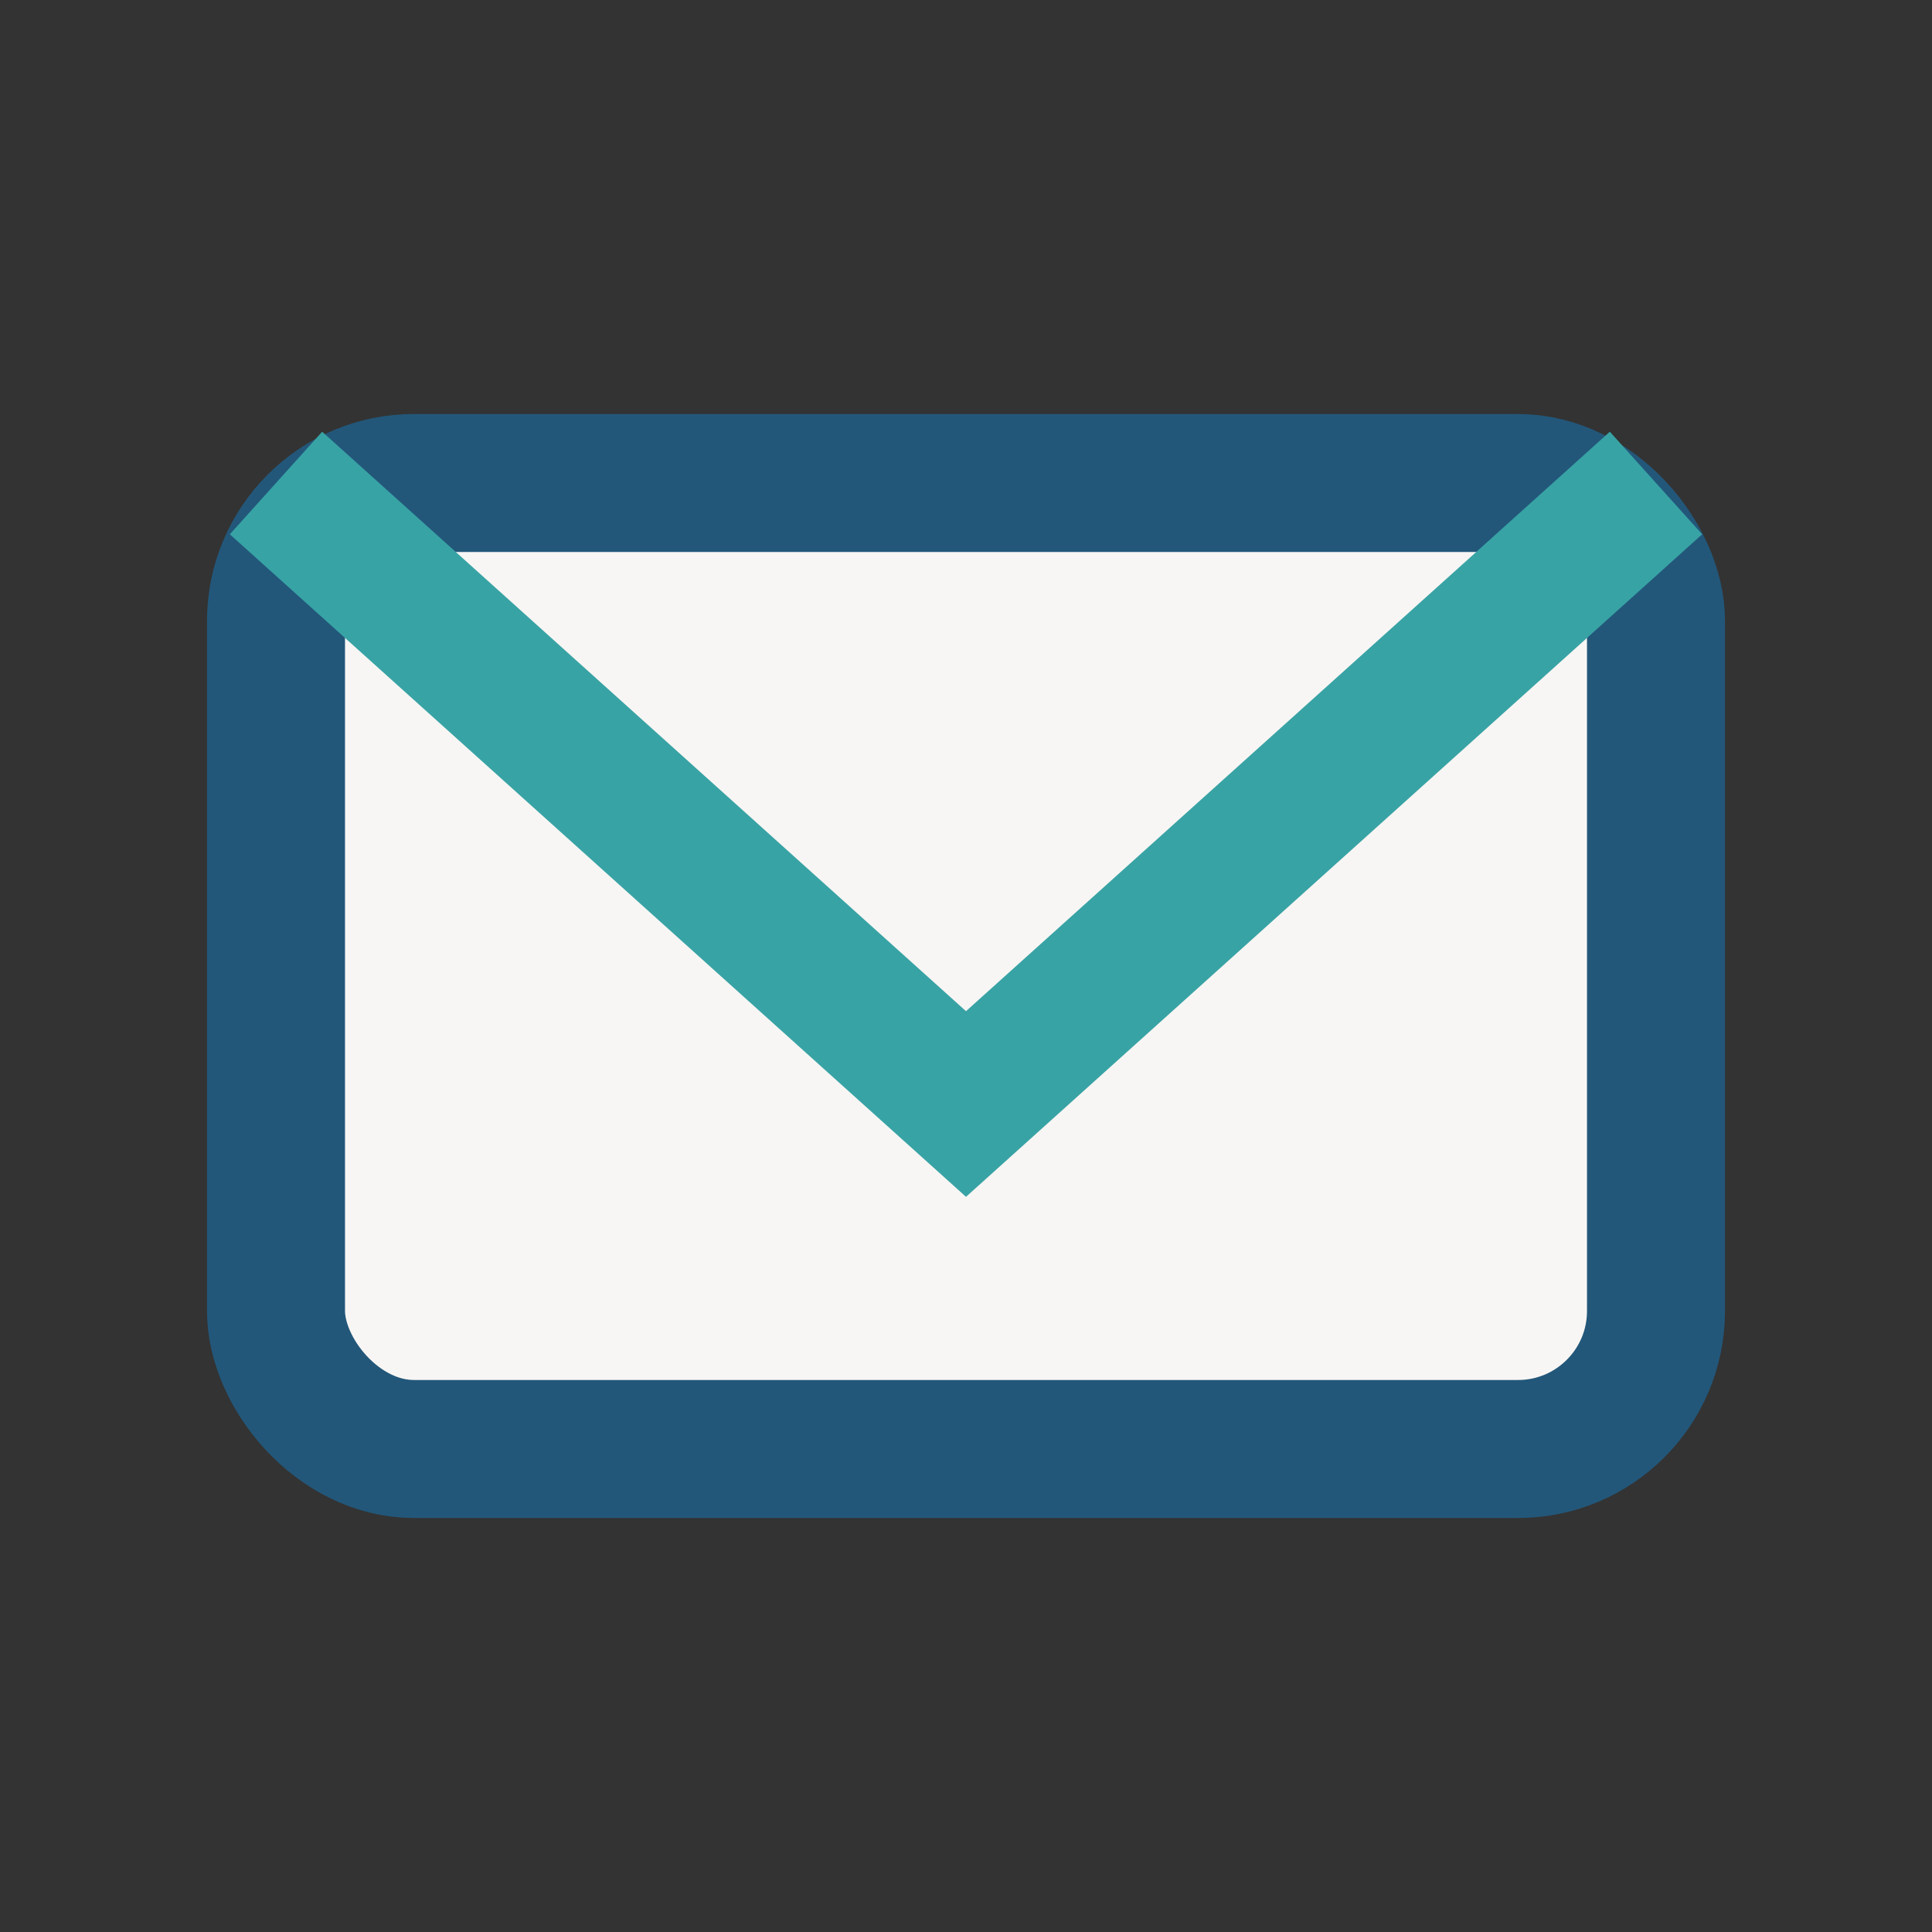
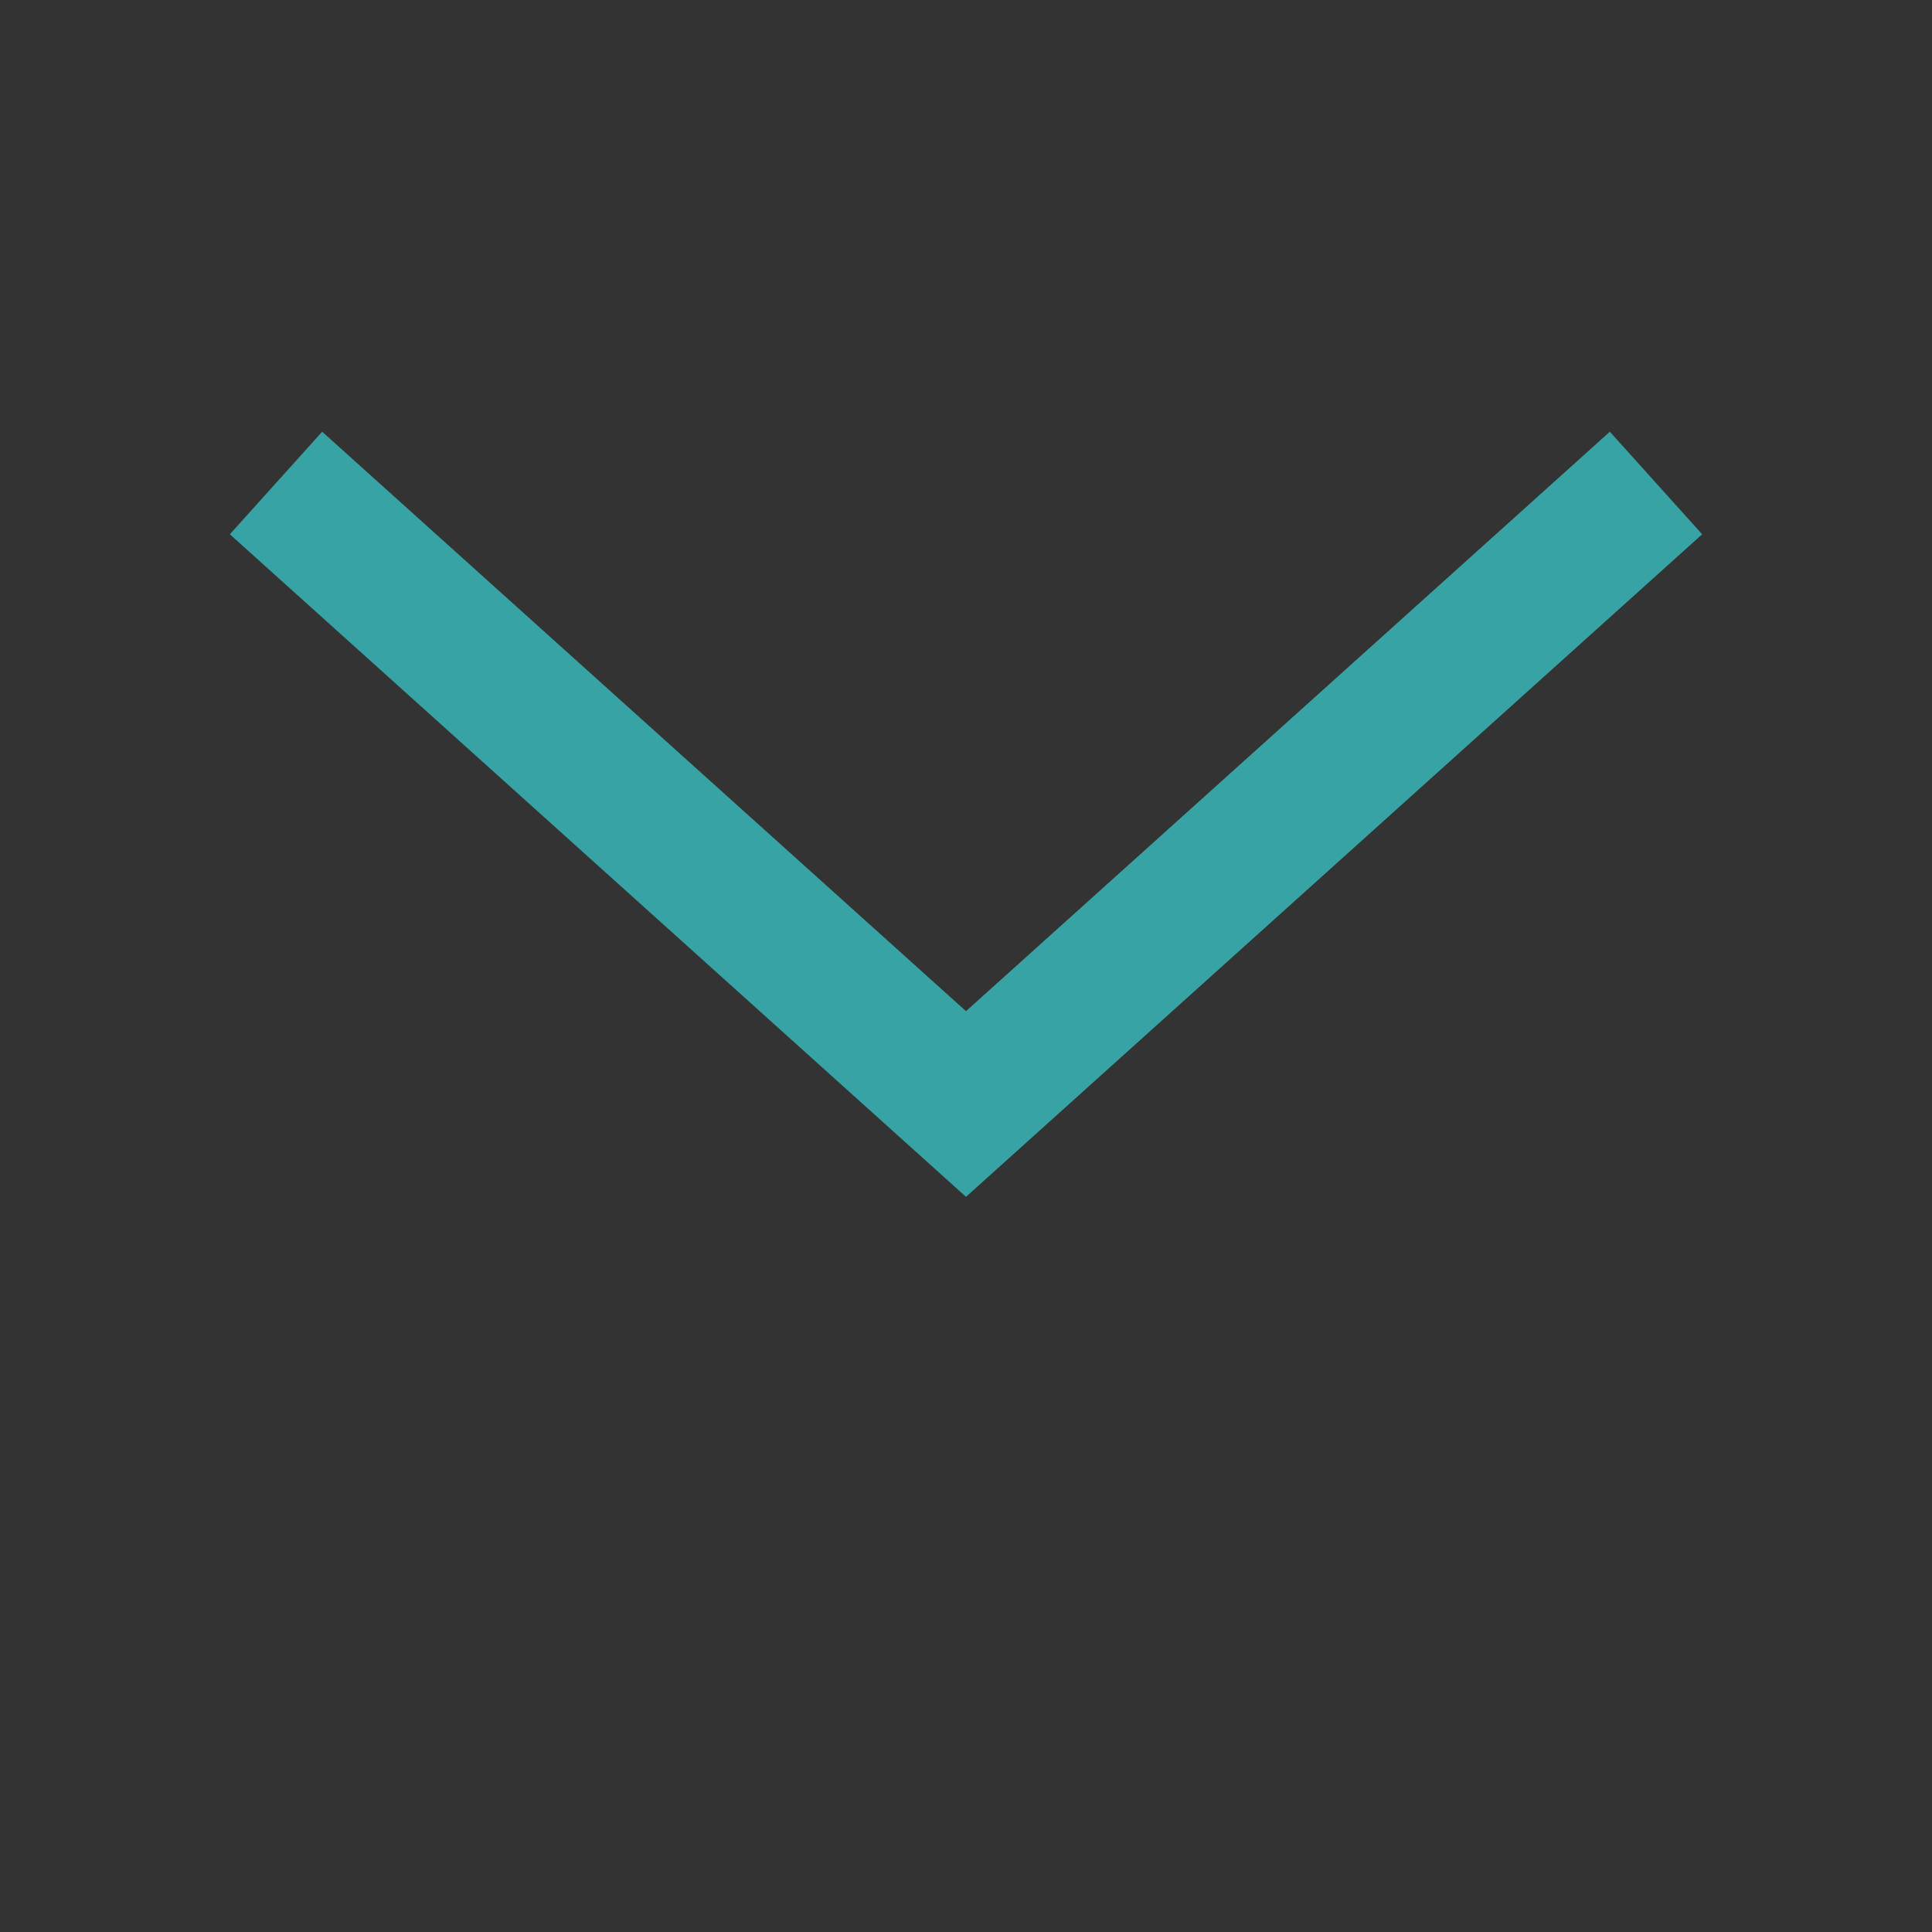
<svg xmlns="http://www.w3.org/2000/svg" width="28" height="28" viewBox="0 0 28 28">
  <rect x="0" y="0" width="28" height="28" fill="#333333" stroke="none" />
-   <rect x="4" y="7" width="20" height="14" rx="2" fill="#F8F6F4" stroke="#22577A" stroke-width="2" />
  <polyline points="4,7 14,16 24,7" fill="none" stroke="#38A3A5" stroke-width="2" />
</svg>